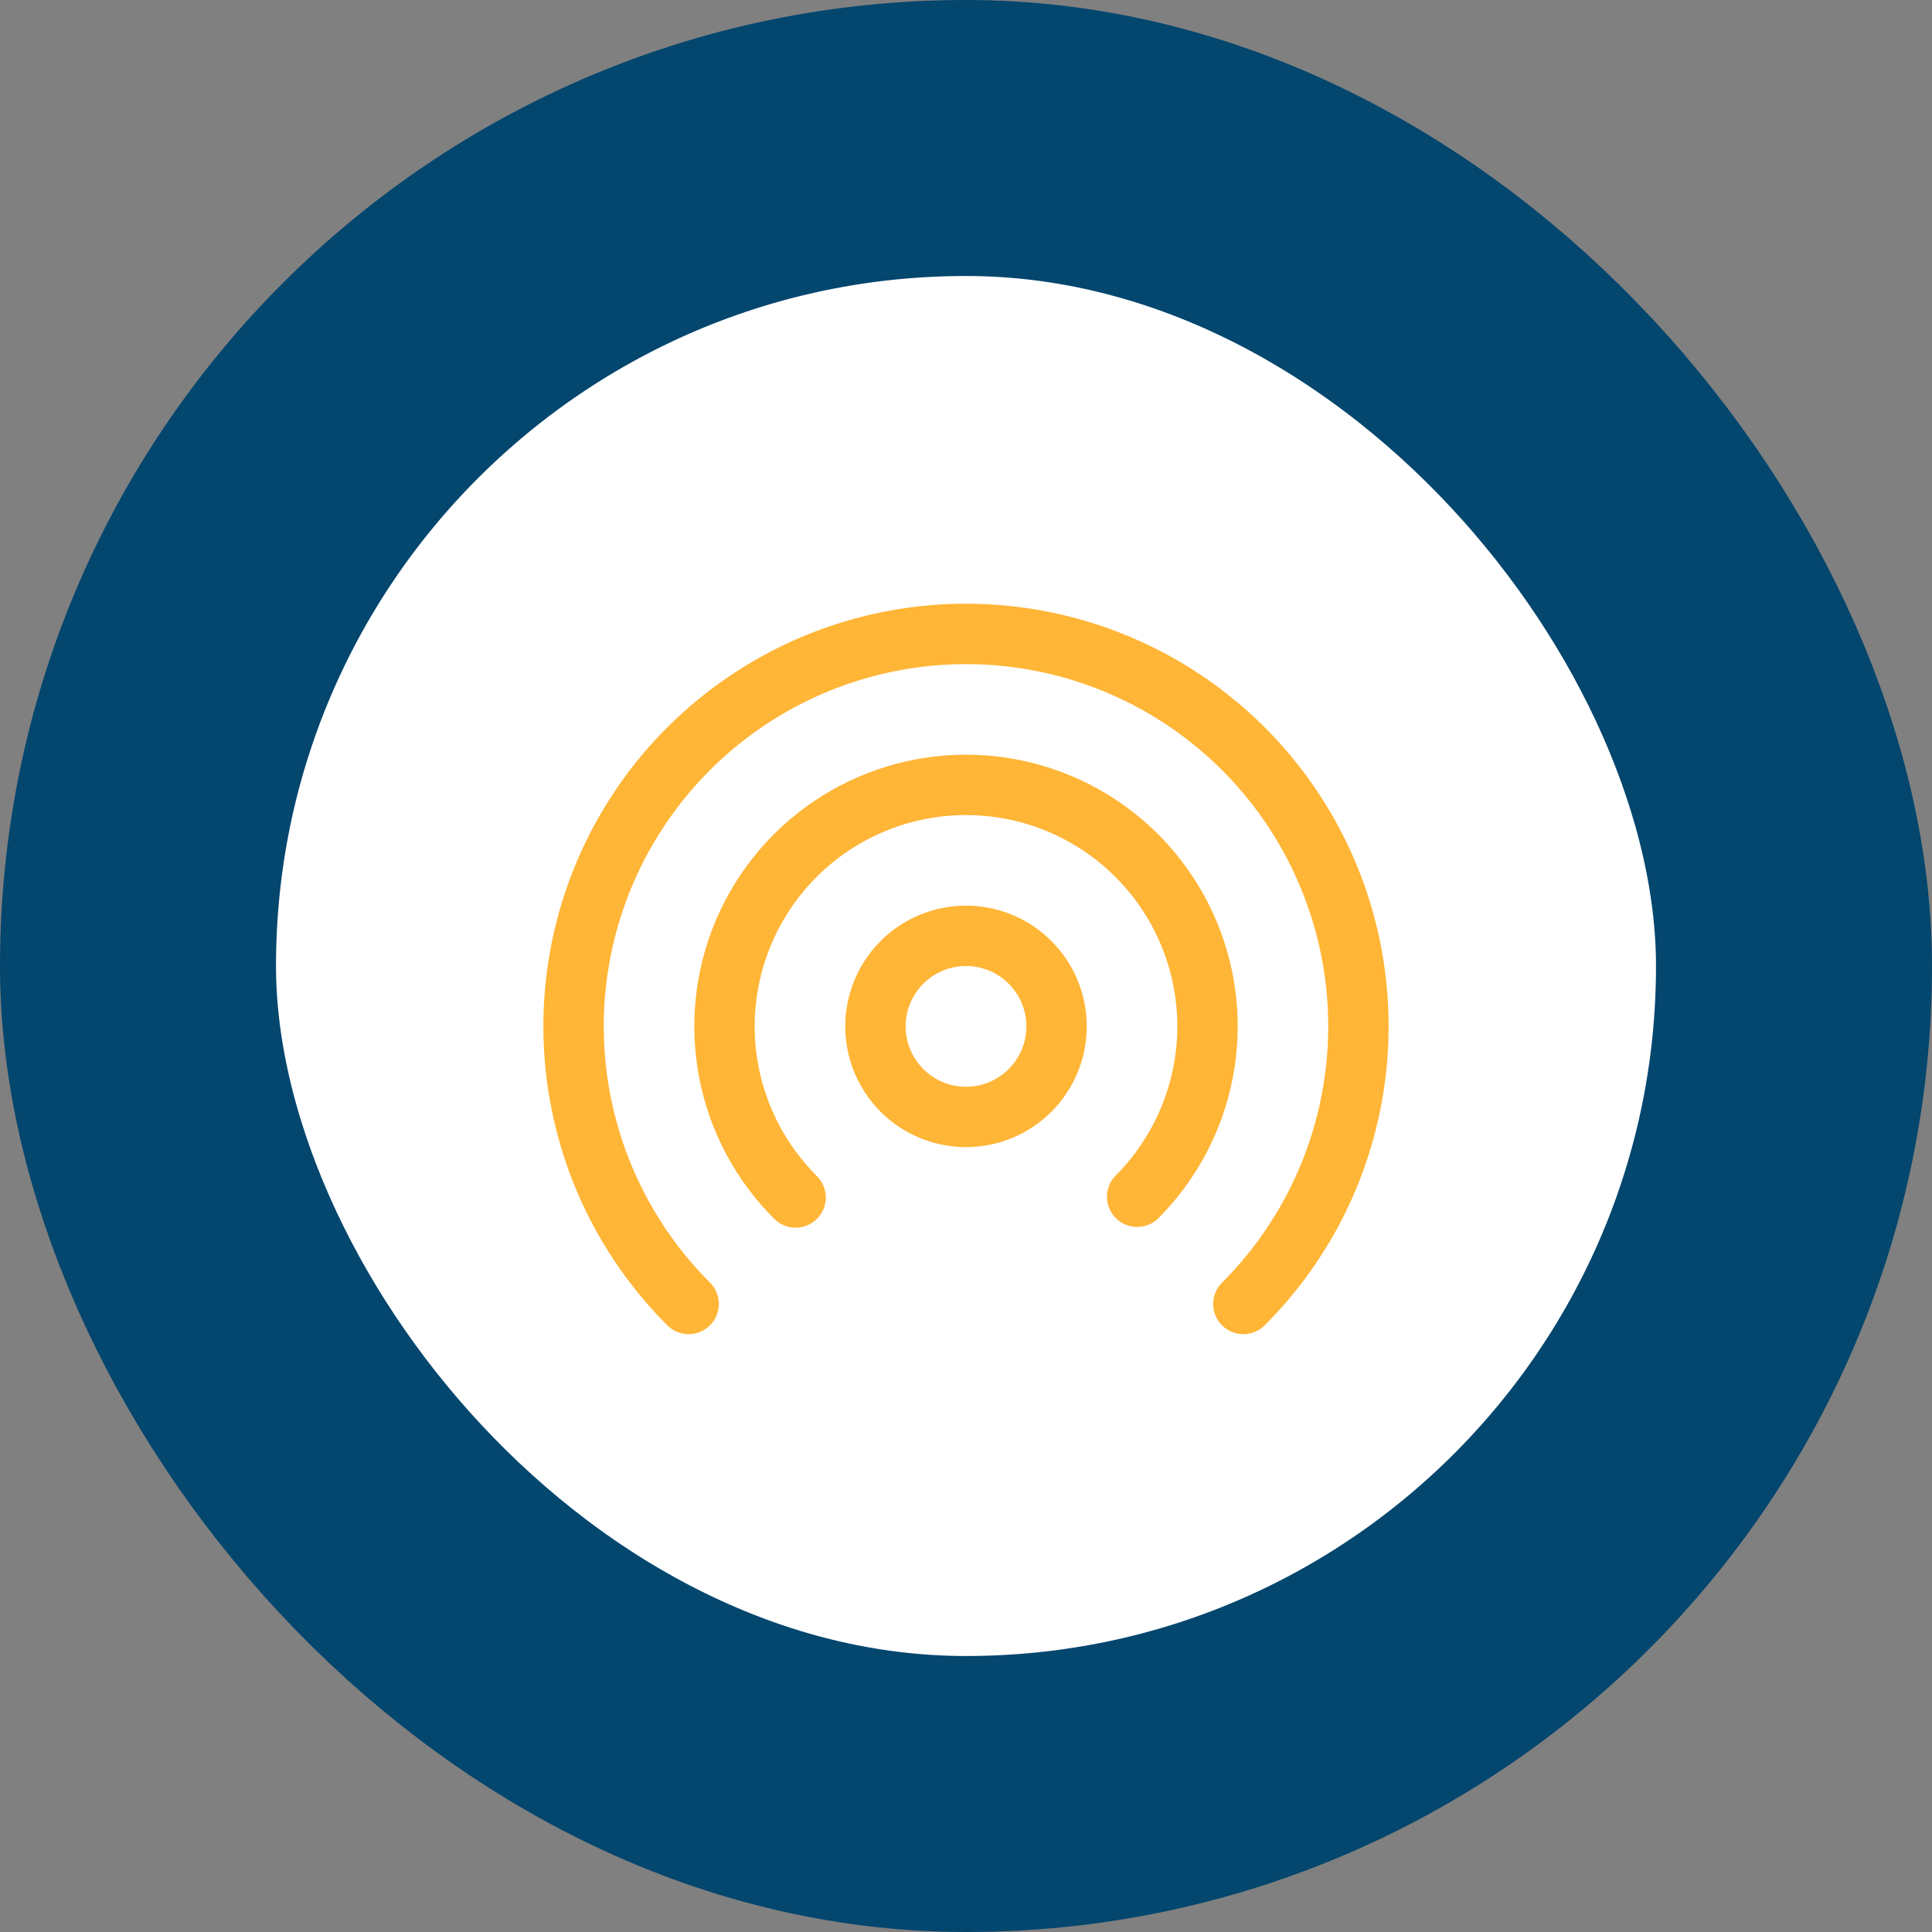
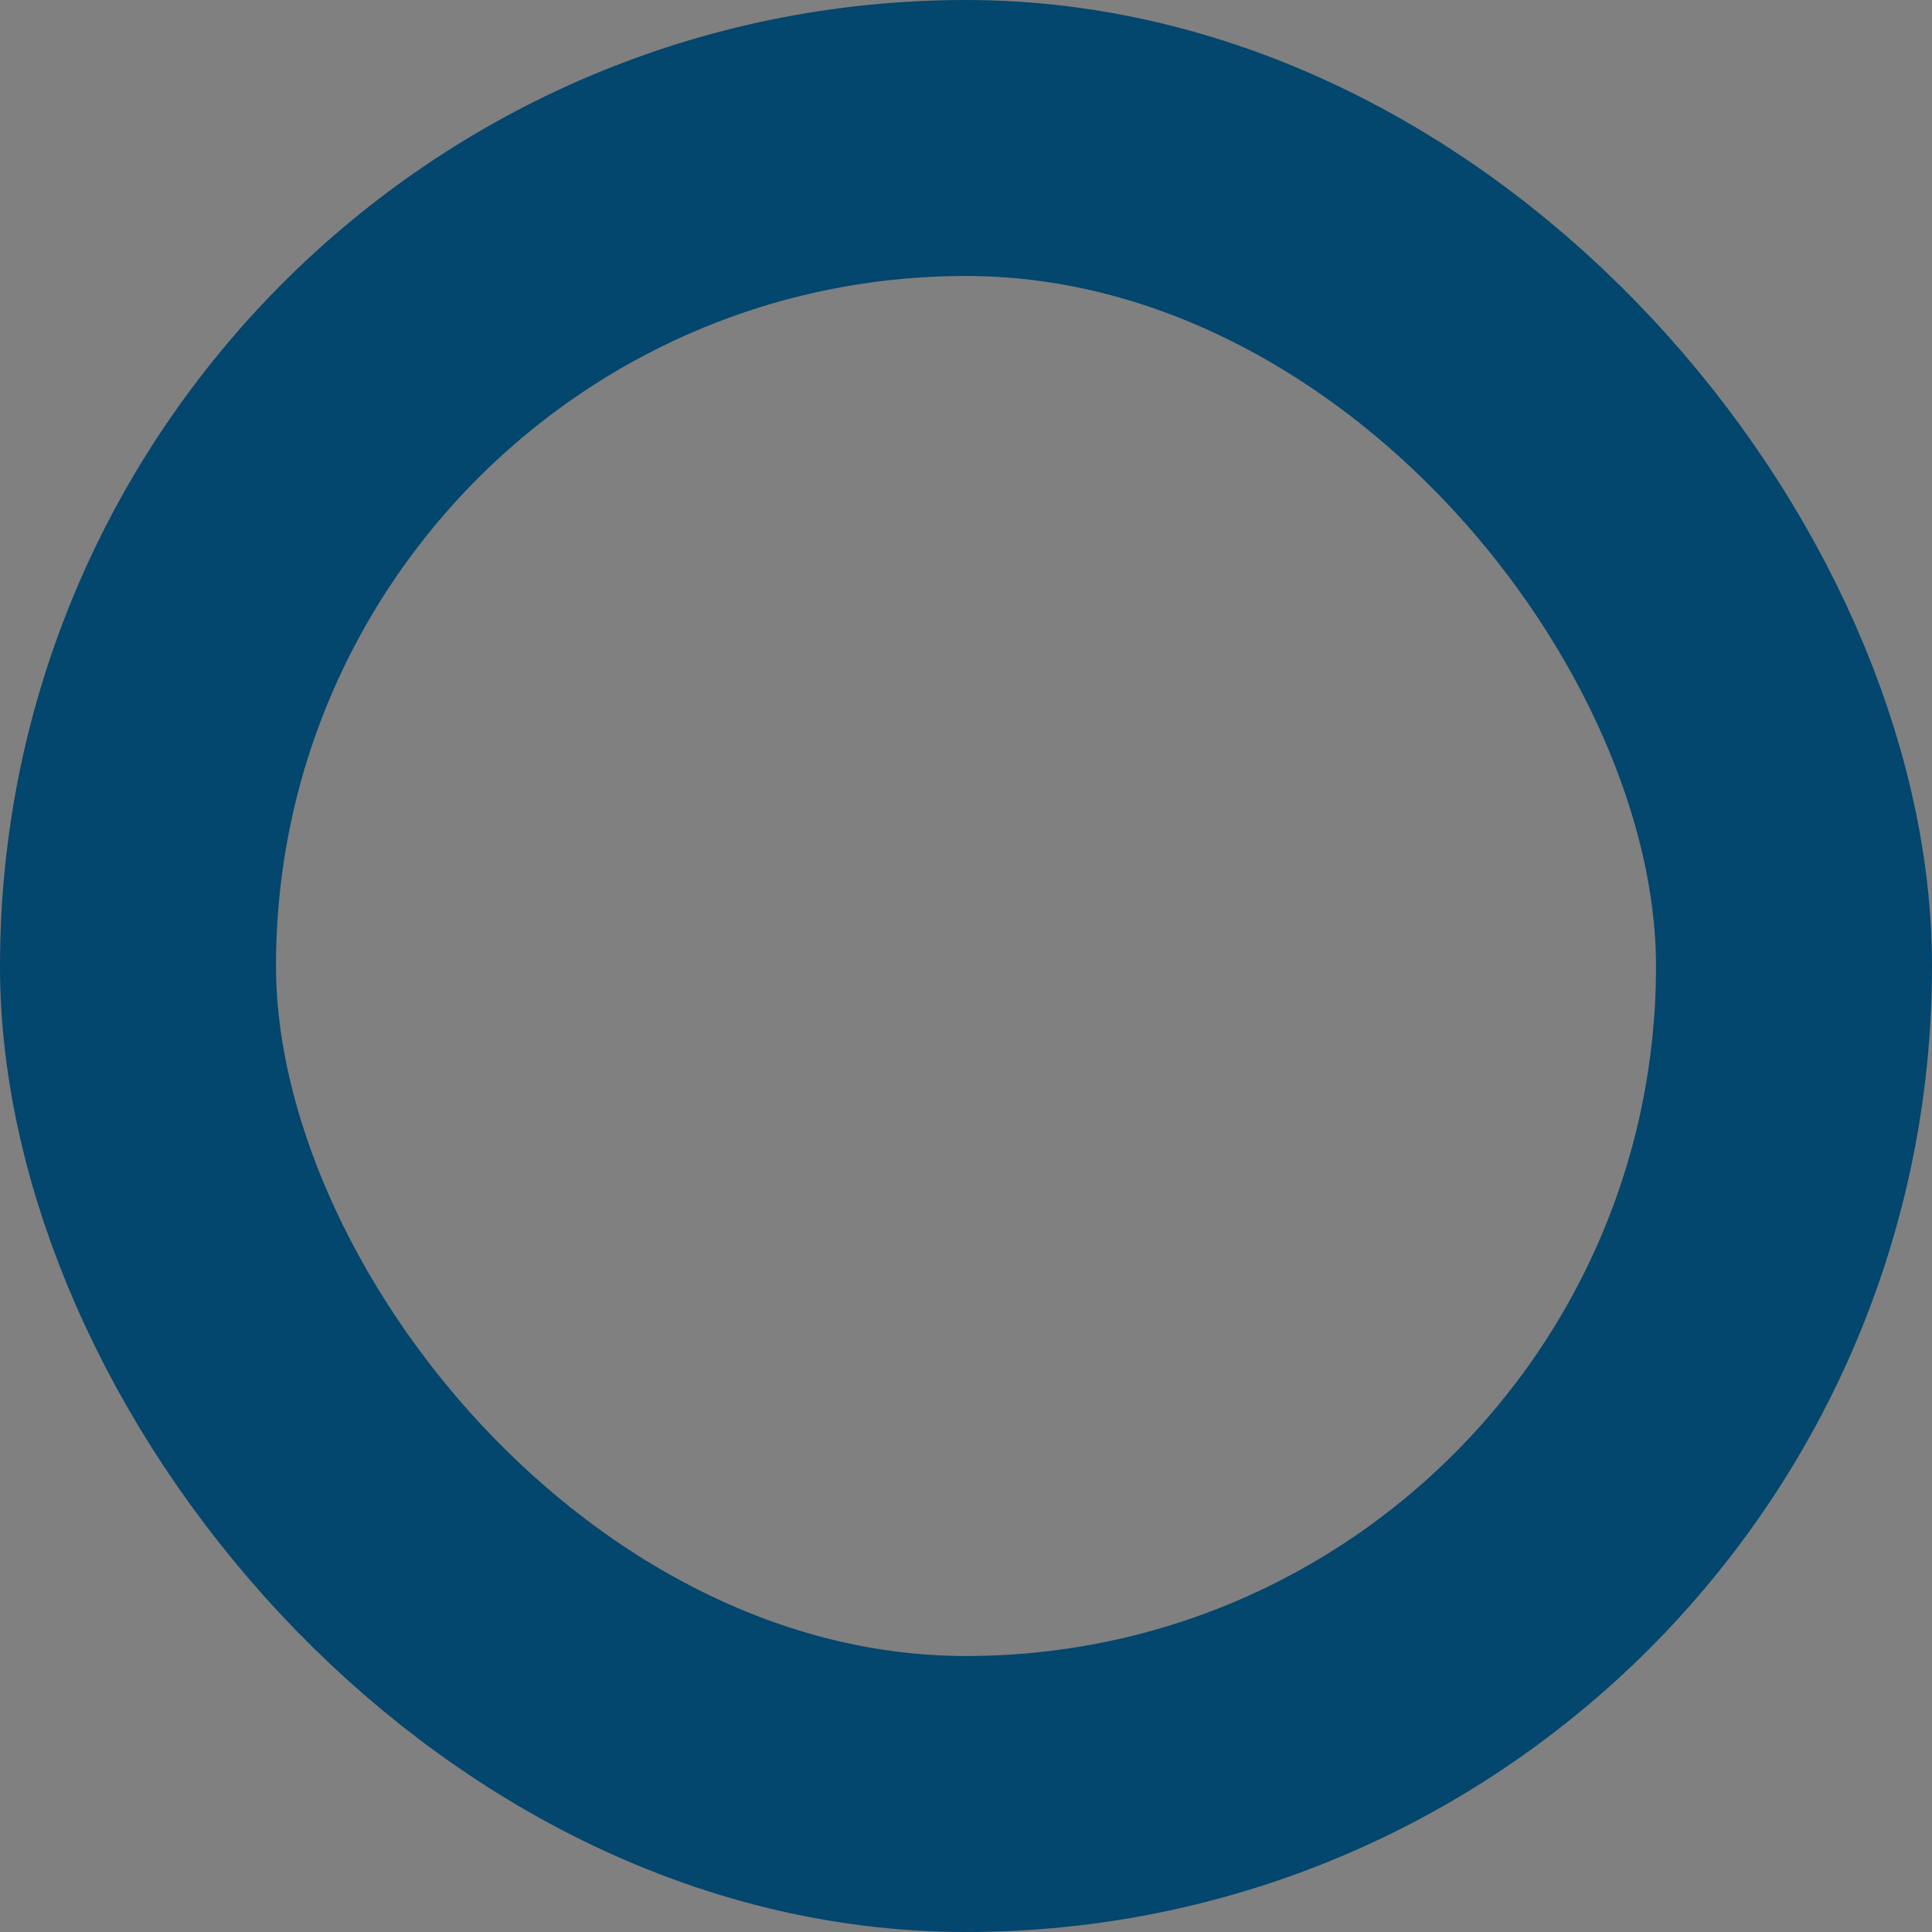
<svg xmlns="http://www.w3.org/2000/svg" width="56" height="56" viewBox="0 0 56 56" fill="none">
  <rect x="0" y="0" width="56" height="56" fill="#808080" stroke="none" />
-   <rect x="4" y="4" width="48" height="48" rx="24" fill="white" />
  <rect x="4" y="4" width="48" height="48" rx="24" stroke="#03466E" stroke-width="8" />
-   <path d="M28 19.25C25.924 19.25 23.895 19.865 22.169 21.018C20.442 22.171 19.097 23.81 18.301 25.728C17.506 27.645 17.297 29.756 17.701 31.792C18.105 33.828 19.103 35.699 20.57 37.168C20.653 37.249 20.72 37.346 20.765 37.452C20.811 37.559 20.835 37.674 20.836 37.79C20.837 37.907 20.814 38.022 20.77 38.129C20.726 38.237 20.661 38.334 20.578 38.416C20.496 38.498 20.398 38.563 20.291 38.607C20.183 38.651 20.068 38.673 19.952 38.672C19.836 38.67 19.721 38.646 19.614 38.6C19.508 38.554 19.411 38.487 19.331 38.404C17.619 36.69 16.455 34.507 15.984 32.131C15.513 29.755 15.757 27.294 16.684 25.056C17.612 22.819 19.182 20.907 21.197 19.562C23.21 18.217 25.578 17.499 28 17.499C30.422 17.499 32.789 18.217 34.804 19.562C36.818 20.907 38.388 22.819 39.316 25.056C40.243 27.294 40.487 29.755 40.016 32.131C39.545 34.507 38.381 36.69 36.669 38.404C36.589 38.487 36.492 38.554 36.386 38.6C36.279 38.646 36.164 38.67 36.048 38.672C35.932 38.673 35.817 38.651 35.709 38.607C35.602 38.563 35.504 38.498 35.422 38.416C35.339 38.334 35.274 38.237 35.23 38.129C35.186 38.022 35.163 37.907 35.164 37.79C35.165 37.674 35.189 37.559 35.235 37.452C35.281 37.346 35.347 37.249 35.431 37.168C36.897 35.699 37.895 33.828 38.299 31.792C38.703 29.756 38.494 27.645 37.699 25.728C36.903 23.81 35.558 22.171 33.831 21.018C32.105 19.865 30.076 19.25 28 19.25ZM28 23.625C26.788 23.625 25.604 23.984 24.597 24.657C23.59 25.33 22.805 26.287 22.341 27.406C21.877 28.525 21.756 29.757 21.992 30.945C22.229 32.133 22.812 33.224 23.669 34.081C23.752 34.162 23.819 34.258 23.865 34.365C23.911 34.472 23.935 34.587 23.936 34.703C23.937 34.819 23.915 34.934 23.871 35.042C23.827 35.149 23.762 35.247 23.68 35.329C23.597 35.411 23.5 35.476 23.392 35.52C23.285 35.564 23.169 35.587 23.053 35.586C22.937 35.584 22.822 35.56 22.715 35.514C22.609 35.469 22.512 35.402 22.431 35.318C21.33 34.217 20.58 32.814 20.276 31.286C19.973 29.759 20.128 28.175 20.724 26.736C21.32 25.297 22.33 24.067 23.625 23.202C24.92 22.337 26.442 21.875 28 21.875C29.558 21.875 31.08 22.337 32.375 23.202C33.67 24.067 34.679 25.297 35.276 26.736C35.872 28.175 36.028 29.759 35.724 31.286C35.42 32.814 34.67 34.217 33.569 35.318C33.404 35.478 33.182 35.566 32.953 35.564C32.724 35.562 32.504 35.47 32.342 35.308C32.18 35.145 32.088 34.926 32.086 34.697C32.084 34.467 32.172 34.246 32.331 34.081C33.188 33.224 33.771 32.133 34.008 30.945C34.244 29.757 34.123 28.525 33.659 27.406C33.196 26.287 32.41 25.33 31.403 24.657C30.396 23.984 29.212 23.625 28 23.625ZM28 26.25C27.072 26.25 26.181 26.619 25.525 27.275C24.869 27.931 24.5 28.822 24.5 29.75C24.5 30.678 24.869 31.568 25.525 32.225C26.181 32.881 27.072 33.25 28 33.25C28.928 33.25 29.819 32.881 30.475 32.225C31.131 31.568 31.5 30.678 31.5 29.75C31.5 28.822 31.131 27.931 30.475 27.275C29.819 26.619 28.928 26.25 28 26.25ZM26.25 29.75C26.25 29.286 26.434 28.841 26.763 28.512C27.091 28.184 27.536 28 28 28C28.464 28 28.909 28.184 29.237 28.512C29.566 28.841 29.75 29.286 29.75 29.75C29.75 30.214 29.566 30.659 29.237 30.987C28.909 31.316 28.464 31.5 28 31.5C27.536 31.5 27.091 31.316 26.763 30.987C26.434 30.659 26.25 30.214 26.25 29.75Z" fill="#FFB536" />
</svg>